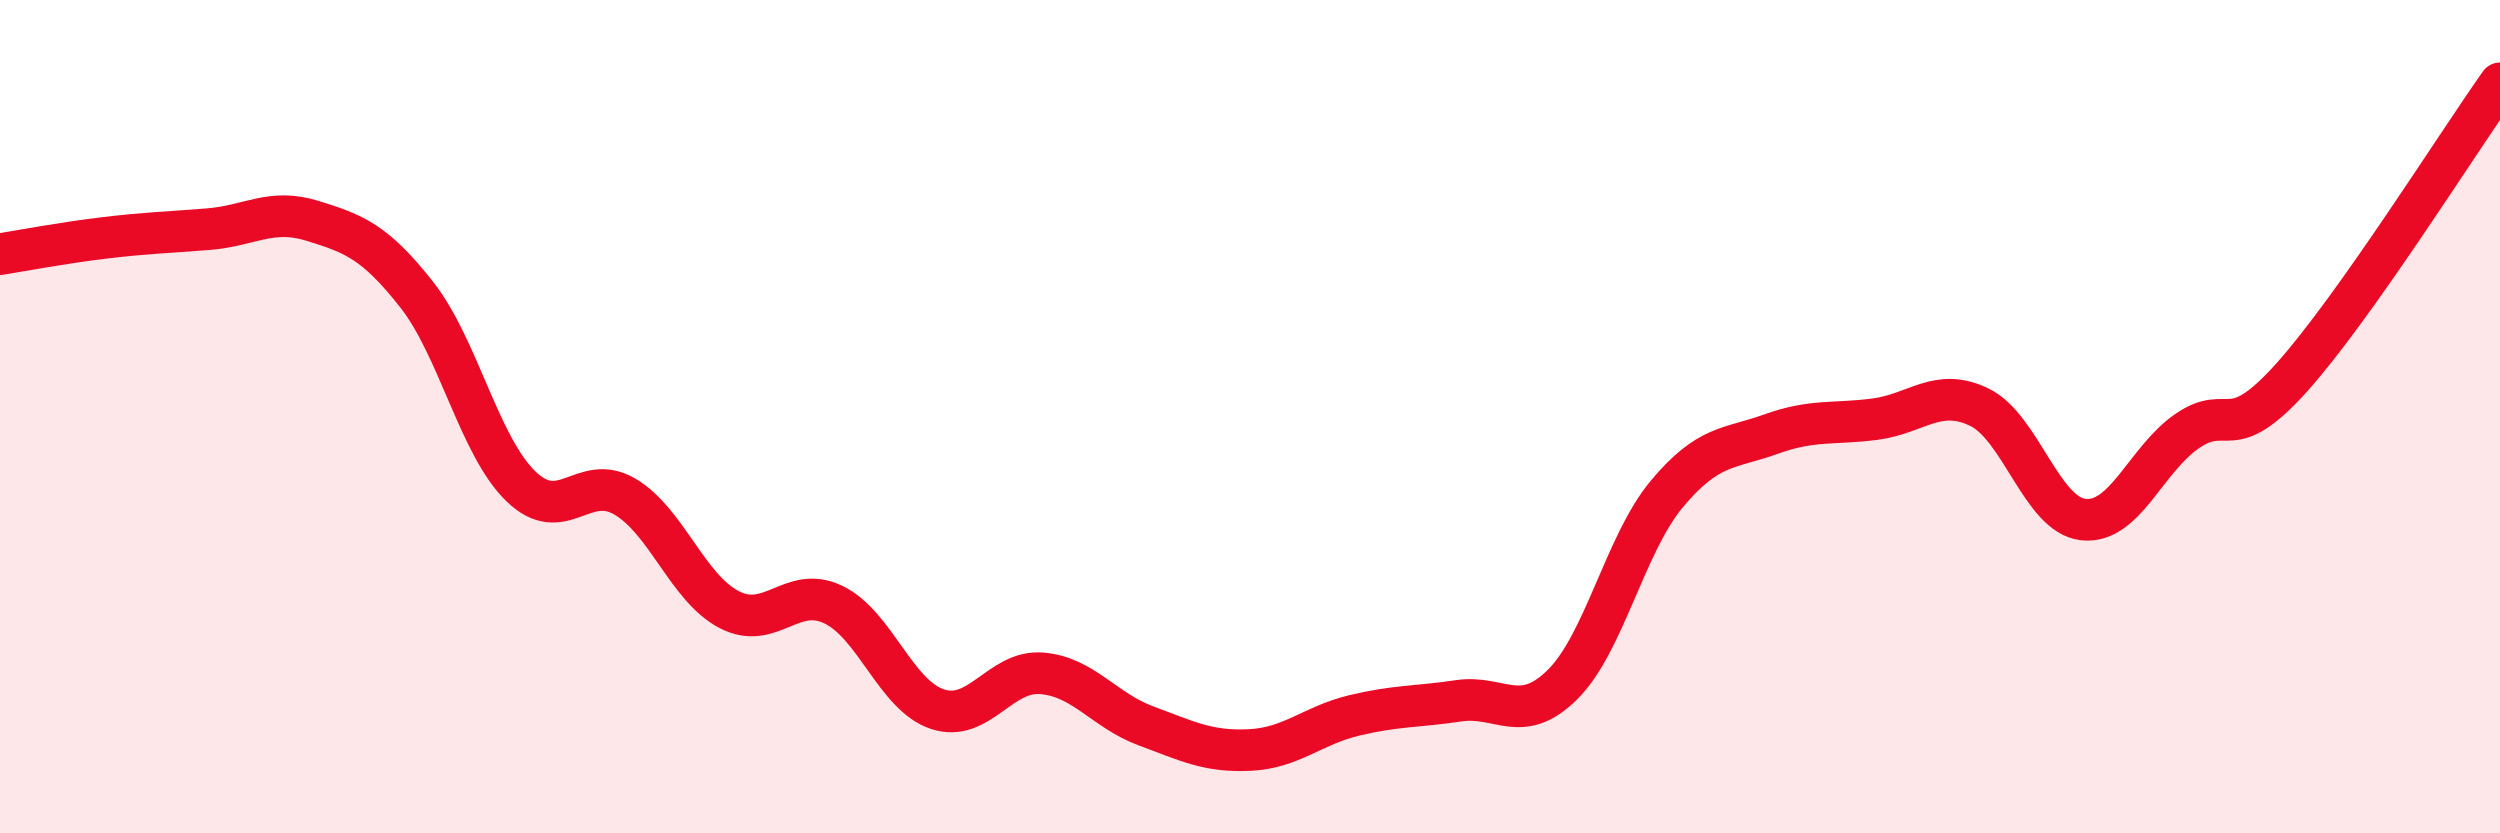
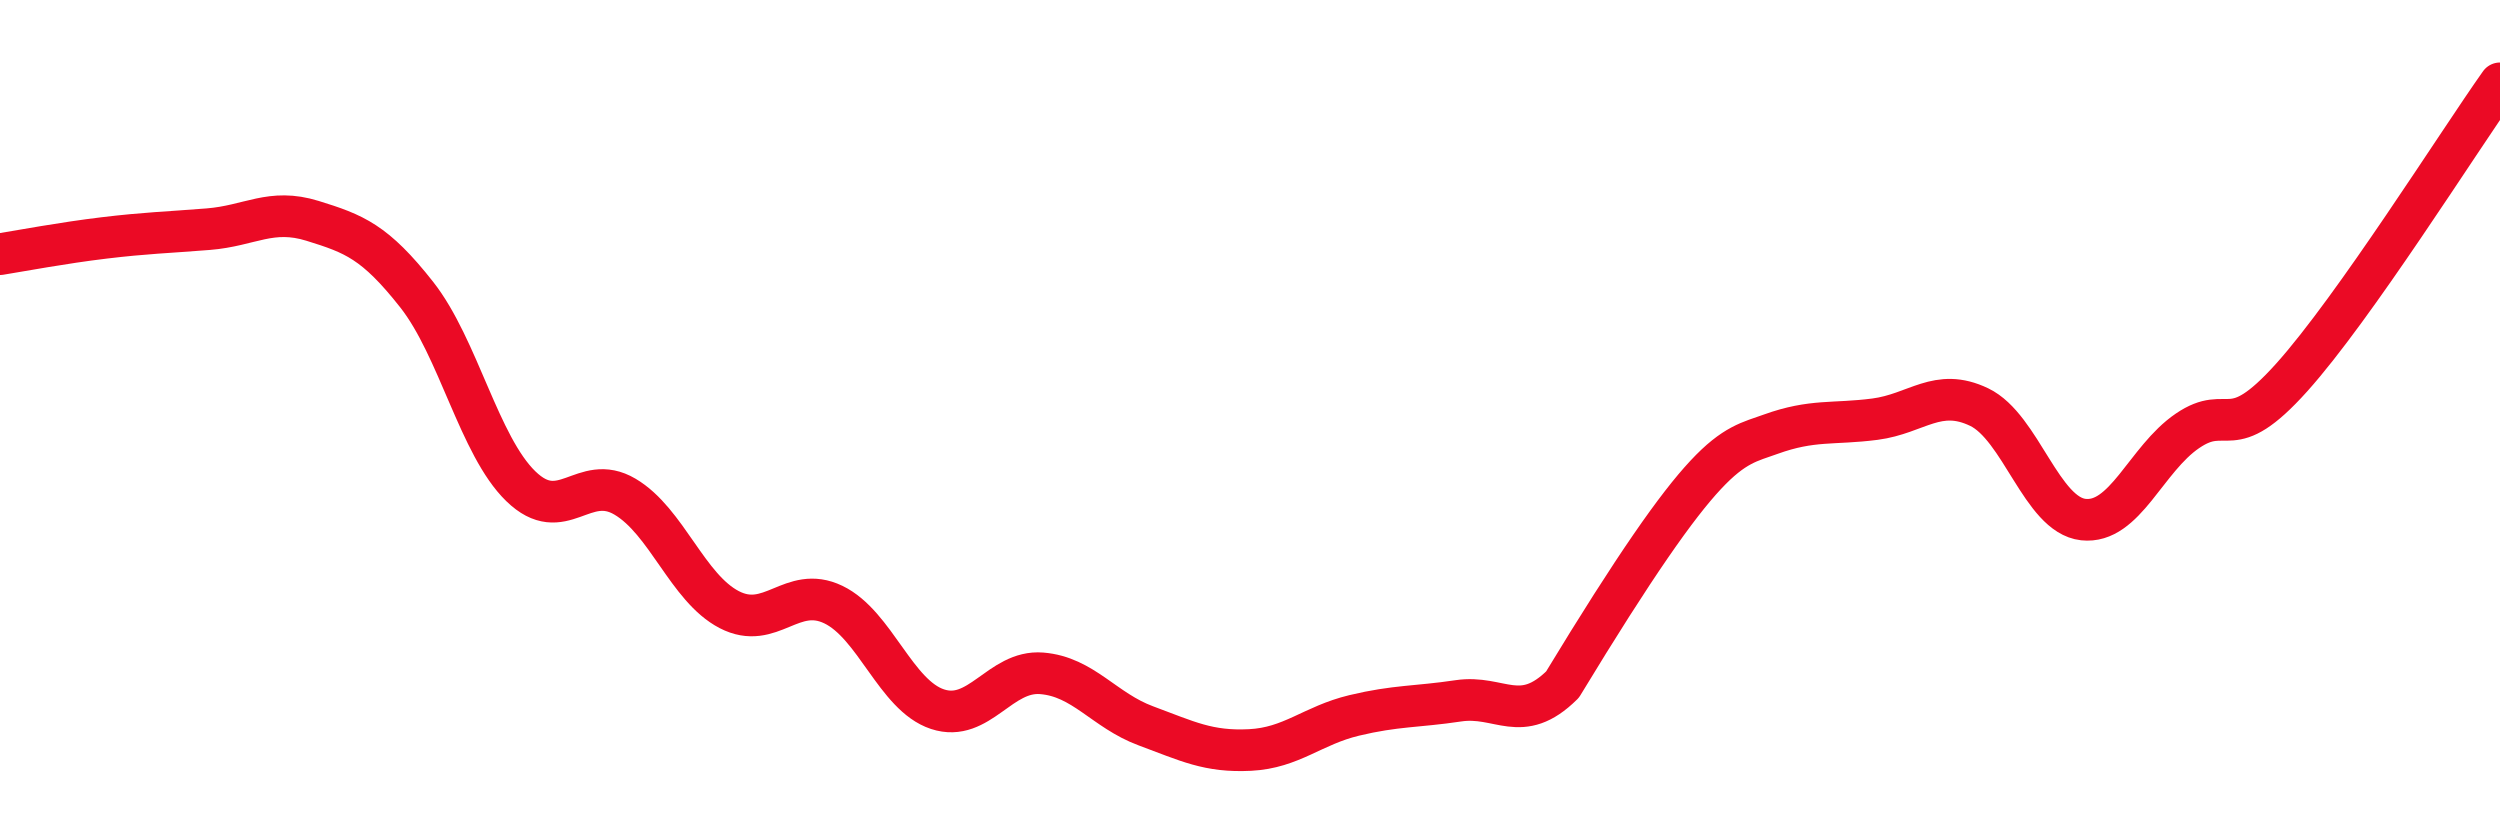
<svg xmlns="http://www.w3.org/2000/svg" width="60" height="20" viewBox="0 0 60 20">
-   <path d="M 0,6.1 C 0.5,6.02 1.5,5.83 2.5,5.71 C 3.5,5.59 4,5.58 5,5.5 C 6,5.42 6.5,4.99 7.5,5.3 C 8.5,5.61 9,5.8 10,7.07 C 11,8.34 11.5,10.7 12.5,11.67 C 13.5,12.64 14,11.33 15,11.92 C 16,12.51 16.5,14.11 17.5,14.63 C 18.5,15.15 19,14.03 20,14.51 C 21,14.99 21.5,16.69 22.5,17.02 C 23.5,17.35 24,16.08 25,16.16 C 26,16.24 26.5,17.05 27.5,17.42 C 28.5,17.79 29,18.05 30,18 C 31,17.95 31.5,17.41 32.5,17.17 C 33.5,16.93 34,16.97 35,16.82 C 36,16.67 36.5,17.42 37.5,16.43 C 38.5,15.44 39,13.06 40,11.86 C 41,10.66 41.5,10.78 42.5,10.42 C 43.5,10.06 44,10.19 45,10.06 C 46,9.93 46.5,9.29 47.5,9.77 C 48.5,10.25 49,12.36 50,12.47 C 51,12.58 51.5,11.02 52.5,10.34 C 53.5,9.66 53.5,10.73 55,9.06 C 56.5,7.39 59,3.41 60,2L60 20L0 20Z" fill="#EB0A25" opacity="0.1" stroke-linecap="round" stroke-linejoin="round" />
-   <path d="M 0,6.1 C 0.5,6.02 1.5,5.83 2.5,5.71 C 3.5,5.59 4,5.58 5,5.5 C 6,5.42 6.5,4.99 7.5,5.3 C 8.5,5.61 9,5.8 10,7.07 C 11,8.34 11.5,10.7 12.5,11.67 C 13.5,12.64 14,11.33 15,11.92 C 16,12.51 16.5,14.11 17.5,14.63 C 18.5,15.15 19,14.03 20,14.51 C 21,14.99 21.5,16.69 22.5,17.02 C 23.5,17.35 24,16.08 25,16.16 C 26,16.24 26.5,17.05 27.5,17.42 C 28.5,17.79 29,18.05 30,18 C 31,17.95 31.5,17.41 32.5,17.17 C 33.5,16.93 34,16.97 35,16.82 C 36,16.67 36.5,17.42 37.5,16.43 C 38.5,15.44 39,13.06 40,11.86 C 41,10.66 41.5,10.78 42.5,10.42 C 43.5,10.06 44,10.19 45,10.06 C 46,9.93 46.5,9.29 47.5,9.77 C 48.5,10.25 49,12.36 50,12.47 C 51,12.58 51.5,11.02 52.5,10.34 C 53.5,9.66 53.5,10.73 55,9.06 C 56.5,7.39 59,3.41 60,2" stroke="#EB0A25" stroke-width="1" fill="none" stroke-linecap="round" stroke-linejoin="round" />
+   <path d="M 0,6.1 C 0.5,6.02 1.5,5.83 2.5,5.71 C 3.5,5.59 4,5.58 5,5.5 C 6,5.42 6.5,4.99 7.5,5.3 C 8.5,5.61 9,5.8 10,7.07 C 11,8.34 11.5,10.7 12.5,11.67 C 13.5,12.64 14,11.33 15,11.92 C 16,12.51 16.5,14.11 17.5,14.63 C 18.5,15.15 19,14.03 20,14.51 C 21,14.99 21.5,16.69 22.5,17.02 C 23.5,17.35 24,16.08 25,16.16 C 26,16.24 26.5,17.05 27.5,17.42 C 28.5,17.79 29,18.05 30,18 C 31,17.95 31.5,17.41 32.5,17.17 C 33.5,16.93 34,16.97 35,16.82 C 36,16.67 36.5,17.42 37.5,16.43 C 41,10.66 41.5,10.78 42.5,10.42 C 43.5,10.06 44,10.19 45,10.06 C 46,9.93 46.5,9.29 47.5,9.77 C 48.5,10.25 49,12.36 50,12.47 C 51,12.58 51.5,11.02 52.5,10.34 C 53.5,9.66 53.5,10.73 55,9.06 C 56.5,7.39 59,3.41 60,2" stroke="#EB0A25" stroke-width="1" fill="none" stroke-linecap="round" stroke-linejoin="round" />
</svg>